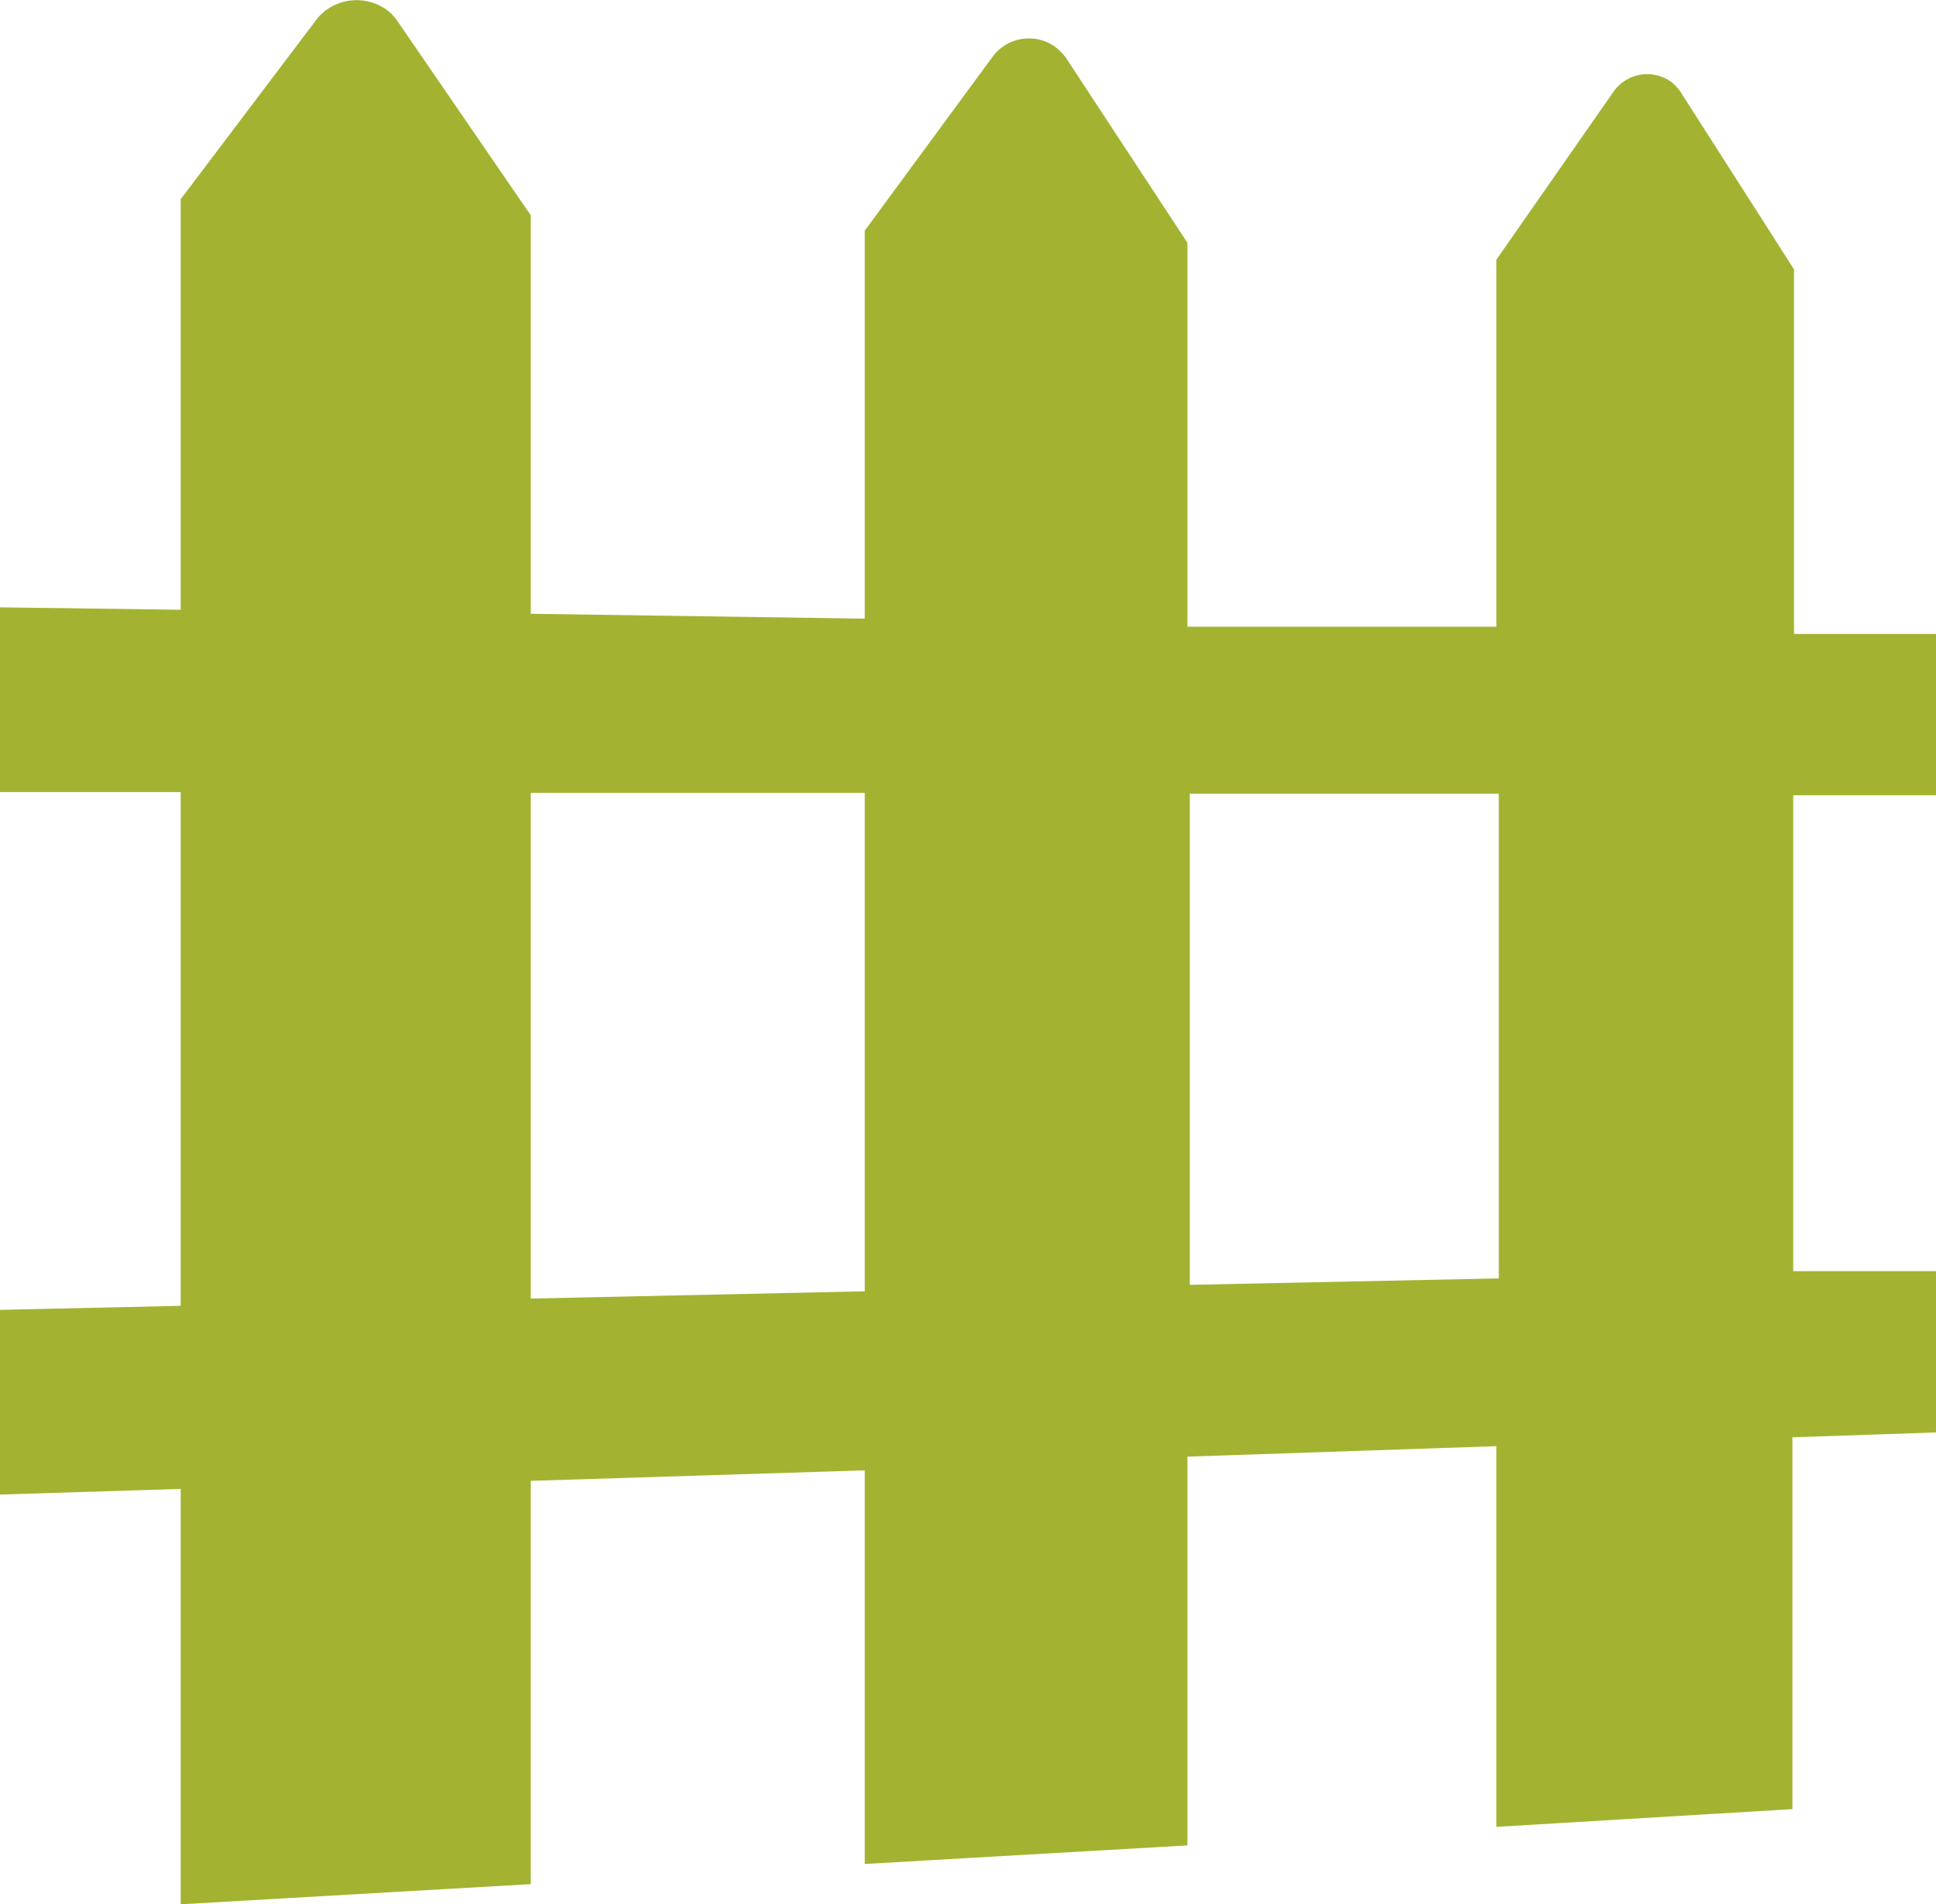
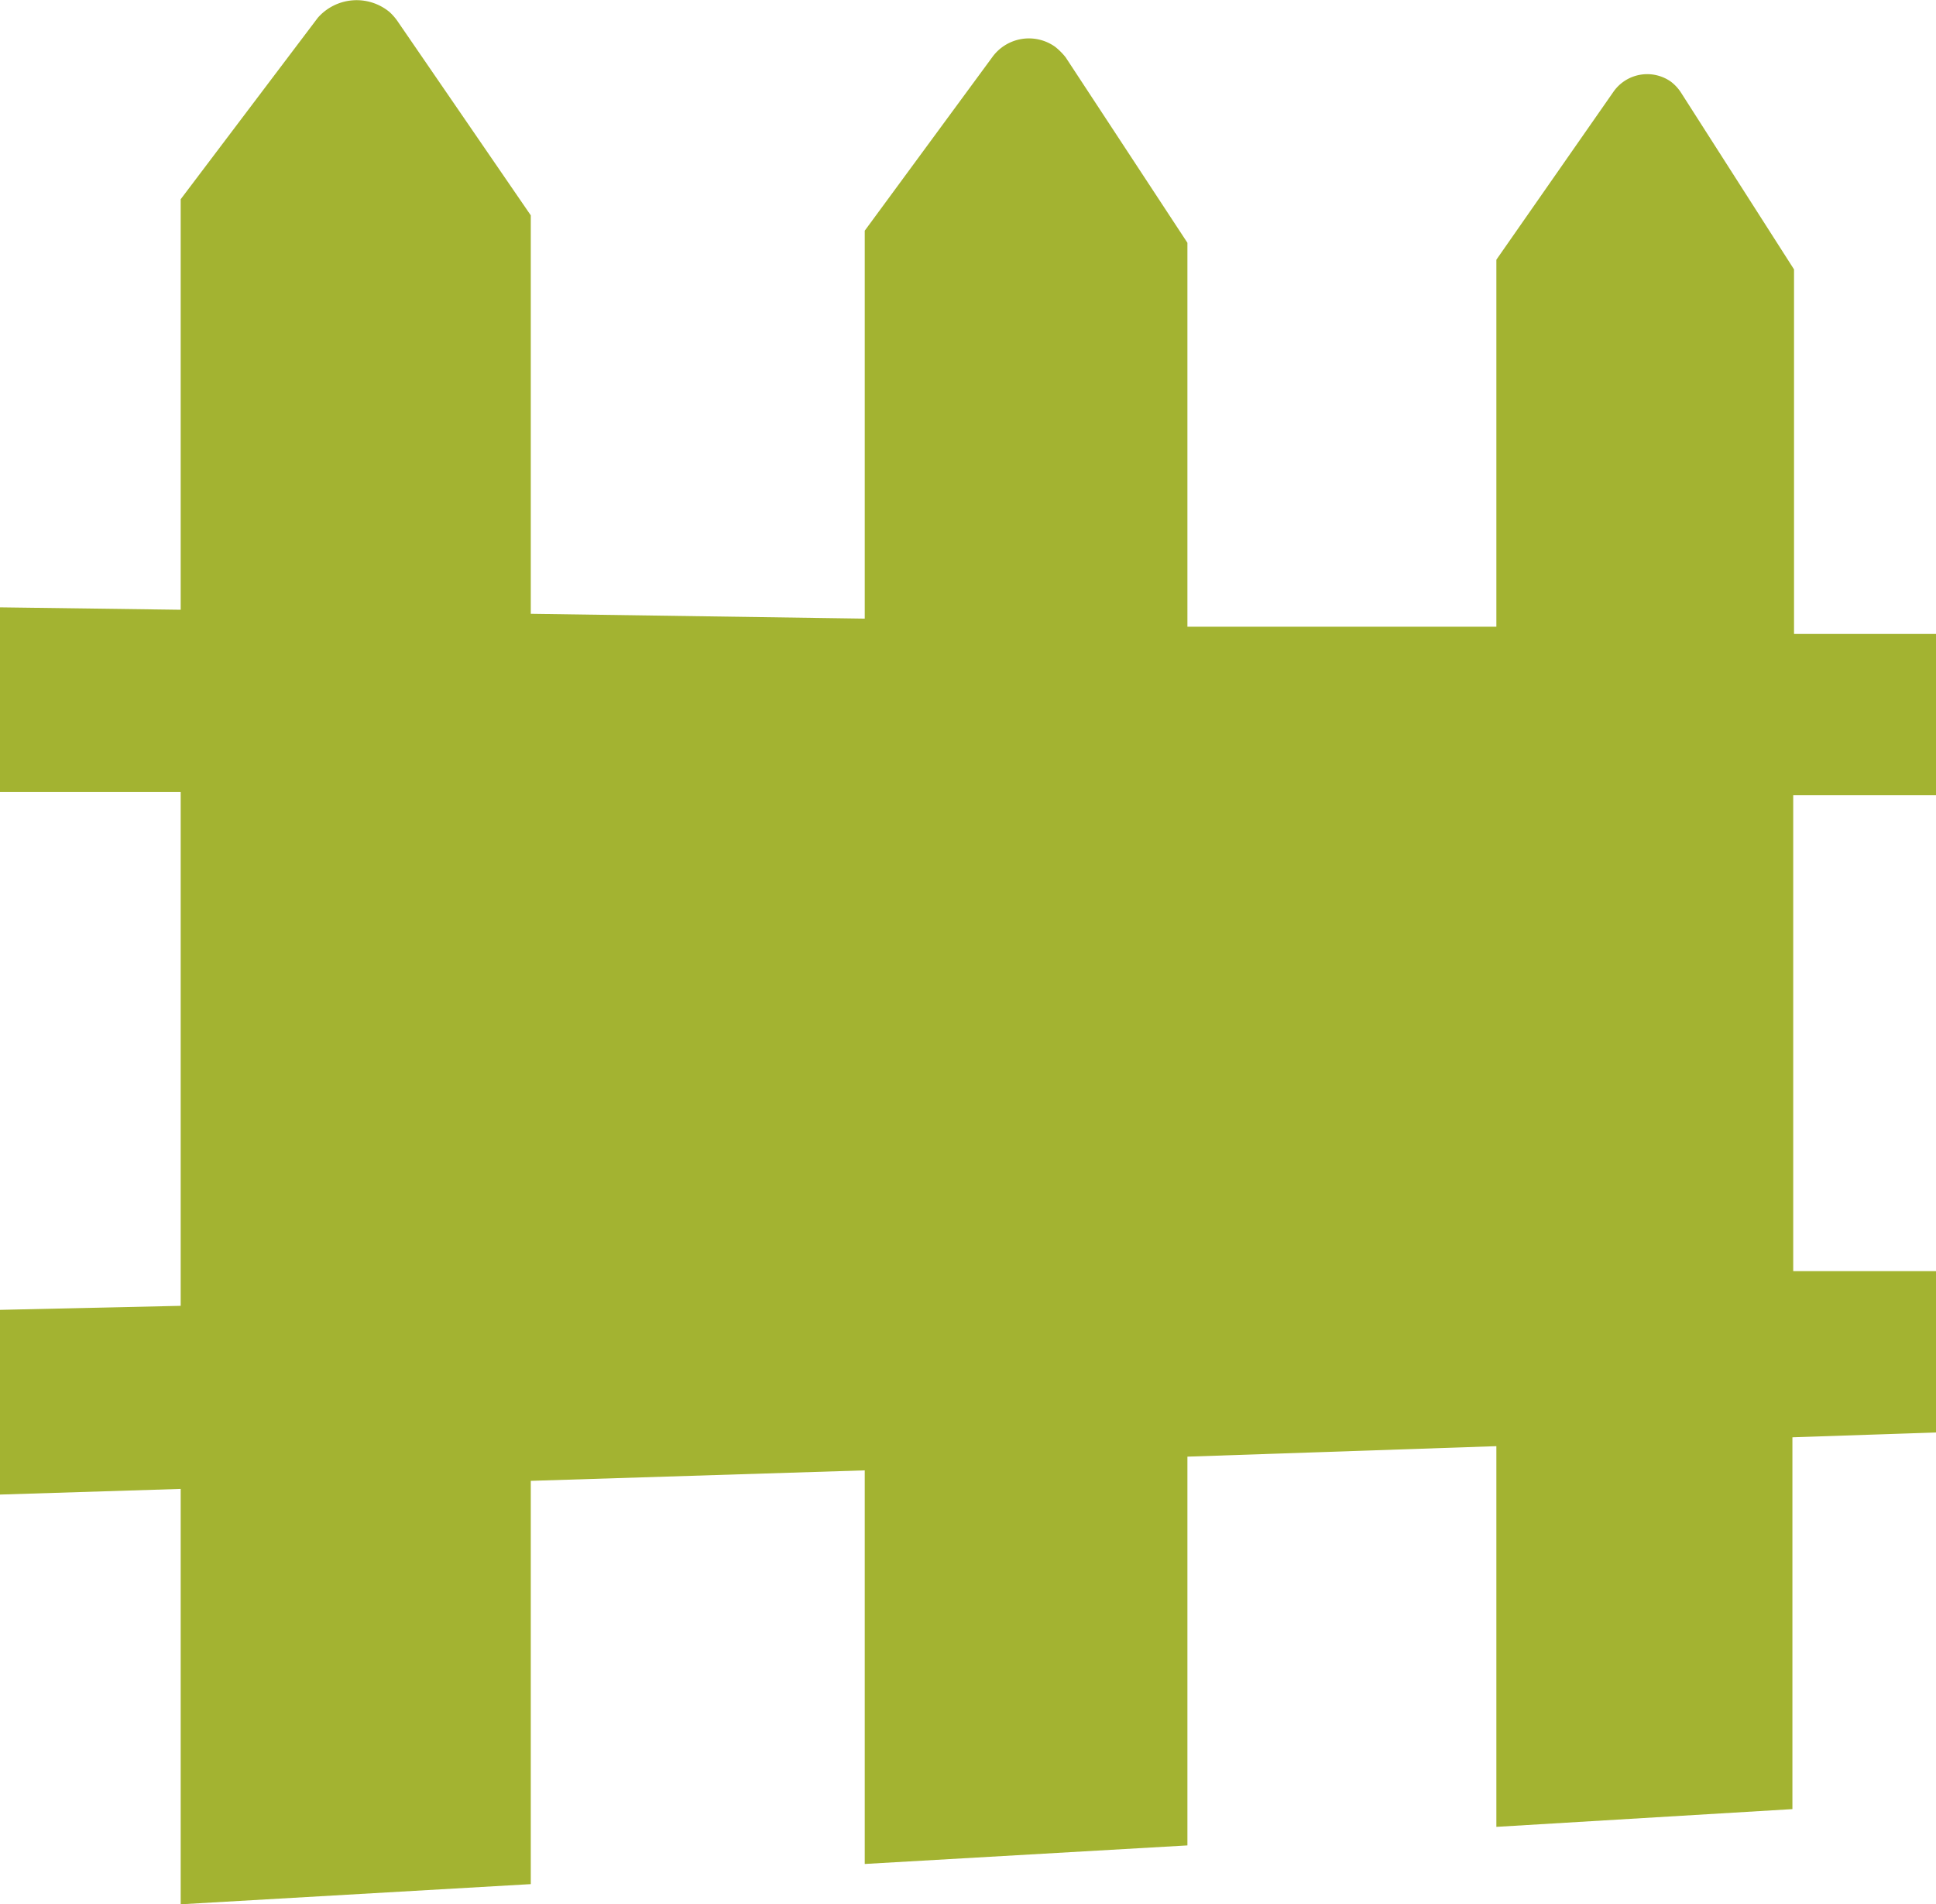
<svg xmlns="http://www.w3.org/2000/svg" viewBox="0 0 24 23.61">
-   <path d="M24,9.85v-2l-1.76,0V3.33l-1.4-2.19A.53.53,0,0,0,20.71,1a.51.51,0,0,0-.71.13L18.55,3.21V7.76l-3.83,0V3L13.21.7a.8.8,0,0,0-.13-.13A.56.56,0,0,0,12.3.7L10.72,2.85V7.66L6.58,7.6V2.66L4.94.27A.69.69,0,0,0,4.83.14a.64.64,0,0,0-.89.07L2.24,2.46V7.55L0,7.52V9.81H2.24v6.37L0,16.23v2.29l2.24-.07V23.6l4.34-.25v-5l4.14-.13V23.1l4-.23V18.05l3.83-.13v4.72l3.67-.22V17.81L24,17.75v-2l-1.77,0V9.85ZM6.58,16.09V9.82h4.14V16Zm12-.25-3.83.08V9.83h3.83Z" transform="translate(0 0.01)" style="fill: #a3b331" />
+   <path d="M24,9.85v-2l-1.76,0V3.33l-1.4-2.19A.53.53,0,0,0,20.71,1a.51.51,0,0,0-.71.13L18.55,3.21V7.76l-3.83,0V3L13.21.7a.8.8,0,0,0-.13-.13A.56.56,0,0,0,12.3.7L10.72,2.85V7.66L6.58,7.6V2.66L4.94.27A.69.69,0,0,0,4.83.14a.64.64,0,0,0-.89.07L2.24,2.46V7.55L0,7.52V9.81H2.24v6.37L0,16.23v2.29l2.24-.07V23.6l4.34-.25v-5l4.14-.13V23.1l4-.23V18.05l3.83-.13v4.72l3.67-.22V17.81L24,17.75v-2l-1.77,0V9.85ZV9.82h4.14V16Zm12-.25-3.83.08V9.83h3.83Z" transform="translate(0 0.01)" style="fill: #a3b331" />
</svg>